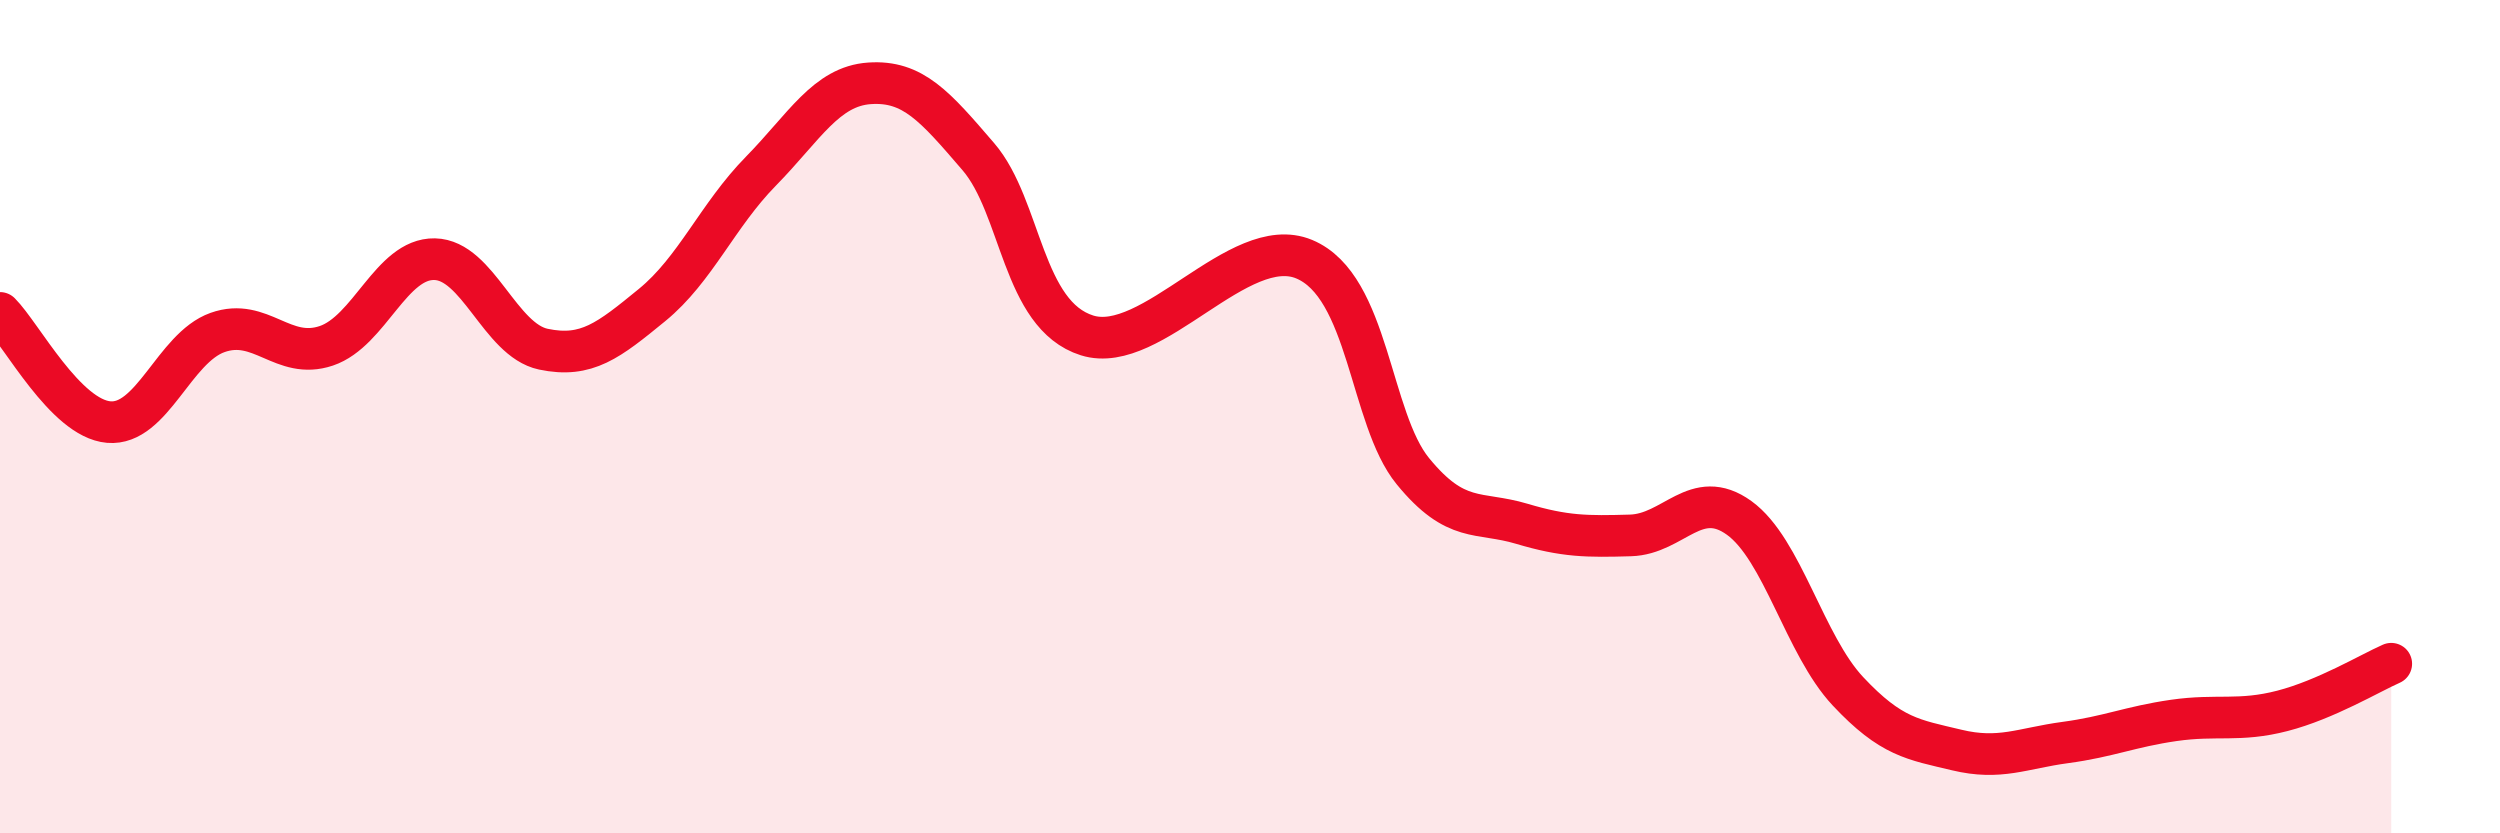
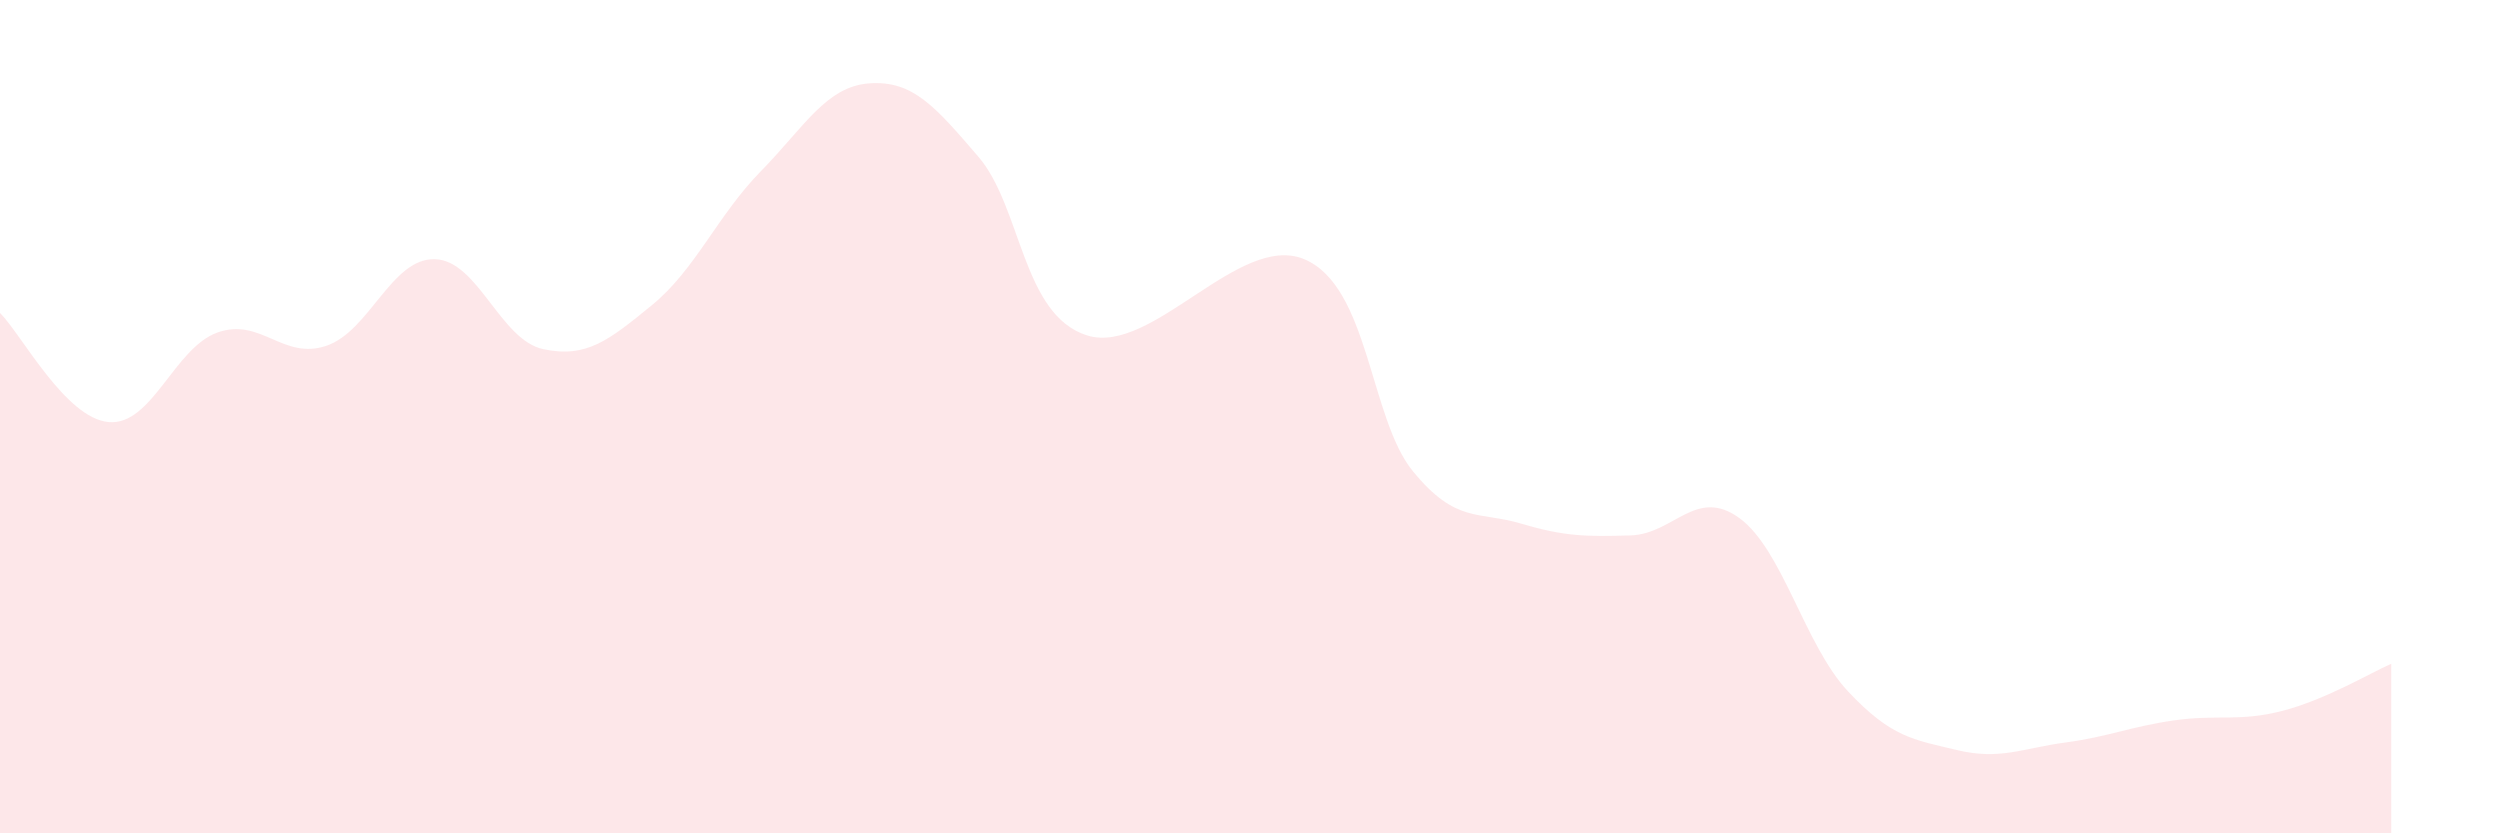
<svg xmlns="http://www.w3.org/2000/svg" width="60" height="20" viewBox="0 0 60 20">
  <path d="M 0,7.51 C 0.52,8.03 1.57,10.04 2.61,10.13 C 3.65,10.22 4.18,8.35 5.22,7.98 C 6.26,7.61 6.79,8.65 7.83,8.3 C 8.87,7.95 9.39,6.2 10.43,6.22 C 11.47,6.24 12,8.16 13.04,8.38 C 14.08,8.6 14.61,8.17 15.65,7.32 C 16.69,6.47 17.22,5.17 18.26,4.11 C 19.3,3.05 19.83,2.07 20.87,2 C 21.91,1.93 22.44,2.55 23.48,3.76 C 24.52,4.97 24.53,7.56 26.09,8.05 C 27.65,8.54 29.74,5.57 31.3,6.22 C 32.86,6.87 32.87,10.04 33.91,11.31 C 34.95,12.58 35.48,12.26 36.52,12.57 C 37.56,12.88 38.09,12.88 39.13,12.85 C 40.17,12.82 40.7,11.68 41.74,12.43 C 42.78,13.18 43.31,15.48 44.35,16.59 C 45.39,17.7 45.92,17.75 46.96,18 C 48,18.25 48.53,17.96 49.57,17.82 C 50.61,17.68 51.13,17.44 52.17,17.29 C 53.21,17.14 53.74,17.33 54.78,17.06 C 55.82,16.79 56.87,16.16 57.39,15.93L57.39 20L0 20Z" fill="#EB0A25" opacity="0.1" stroke-linecap="round" stroke-linejoin="round" />
-   <path d="M 0,7.51 C 0.52,8.03 1.57,10.04 2.61,10.13 C 3.65,10.22 4.18,8.35 5.22,7.98 C 6.26,7.61 6.79,8.65 7.83,8.3 C 8.87,7.95 9.39,6.2 10.43,6.22 C 11.47,6.24 12,8.16 13.04,8.38 C 14.08,8.6 14.61,8.17 15.65,7.32 C 16.69,6.47 17.22,5.17 18.26,4.11 C 19.3,3.05 19.83,2.07 20.87,2 C 21.91,1.93 22.44,2.55 23.48,3.76 C 24.52,4.97 24.53,7.56 26.09,8.05 C 27.65,8.54 29.74,5.57 31.3,6.22 C 32.86,6.87 32.87,10.04 33.91,11.31 C 34.95,12.58 35.48,12.26 36.52,12.57 C 37.56,12.88 38.09,12.88 39.13,12.85 C 40.17,12.82 40.7,11.68 41.74,12.43 C 42.78,13.18 43.31,15.48 44.35,16.59 C 45.39,17.7 45.92,17.75 46.96,18 C 48,18.25 48.53,17.96 49.57,17.82 C 50.61,17.68 51.13,17.44 52.17,17.29 C 53.21,17.14 53.74,17.33 54.78,17.06 C 55.82,16.79 56.87,16.16 57.39,15.93" stroke="#EB0A25" stroke-width="1" fill="none" stroke-linecap="round" stroke-linejoin="round" />
</svg>